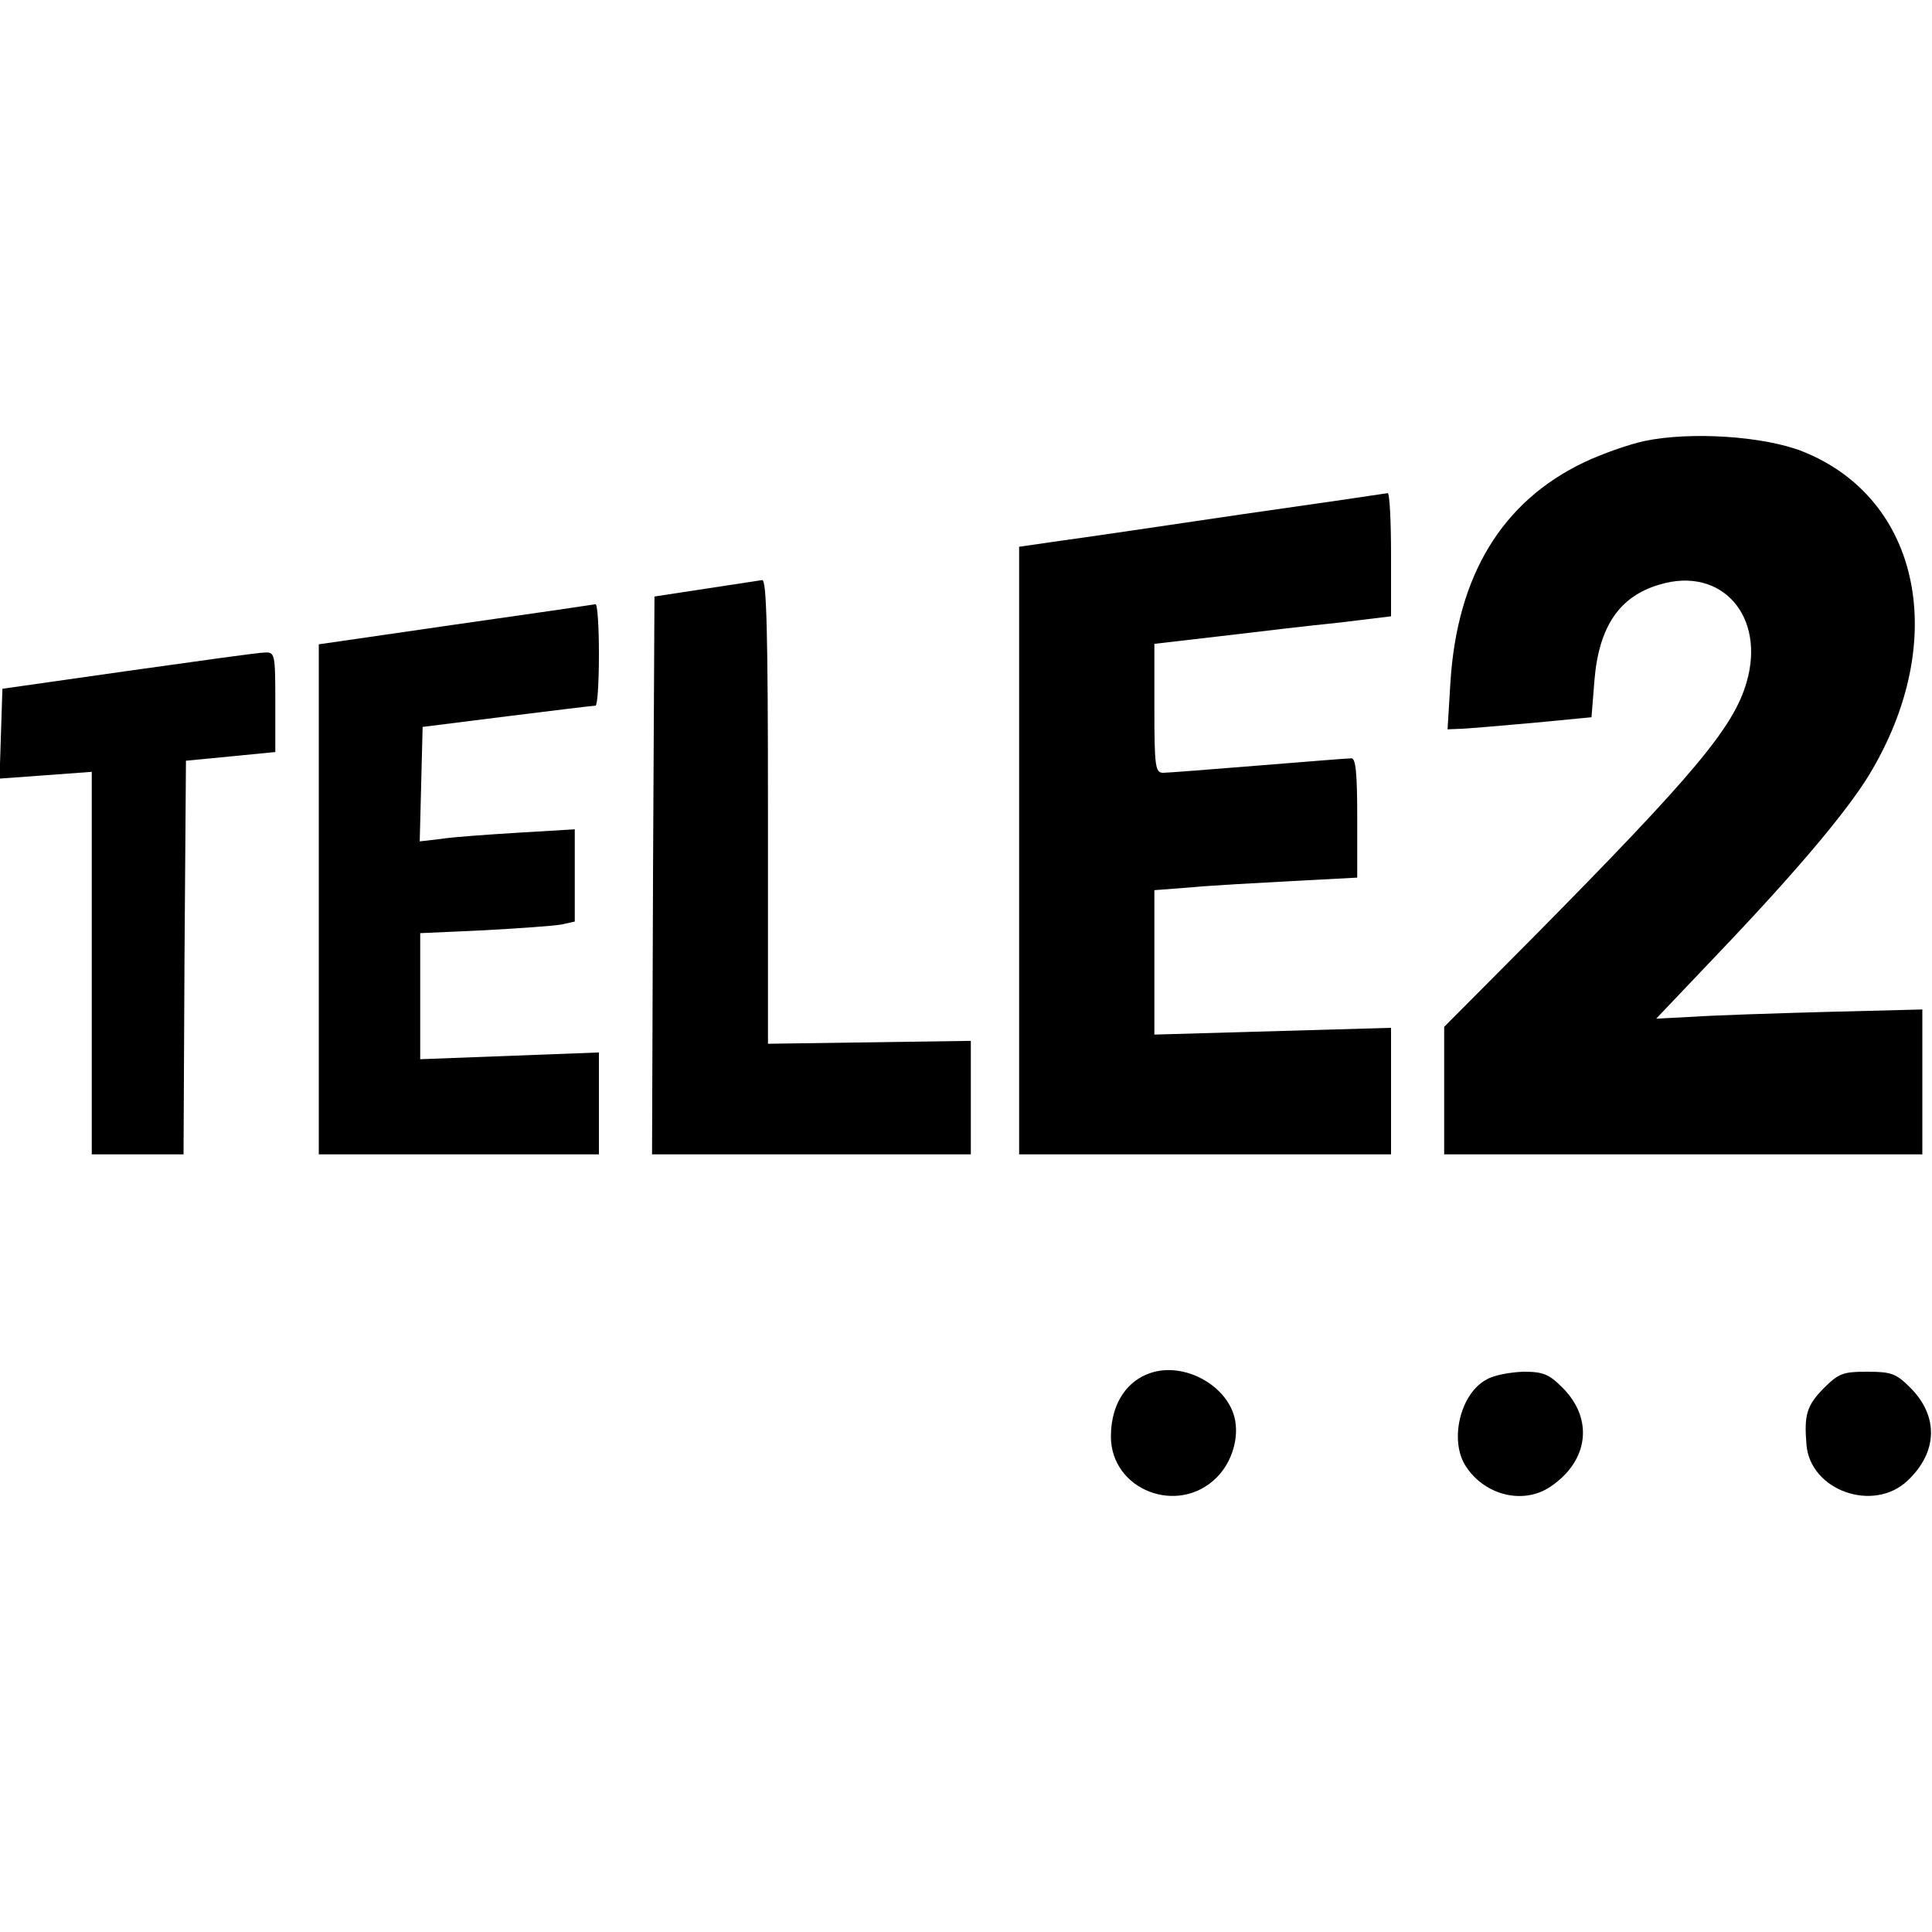
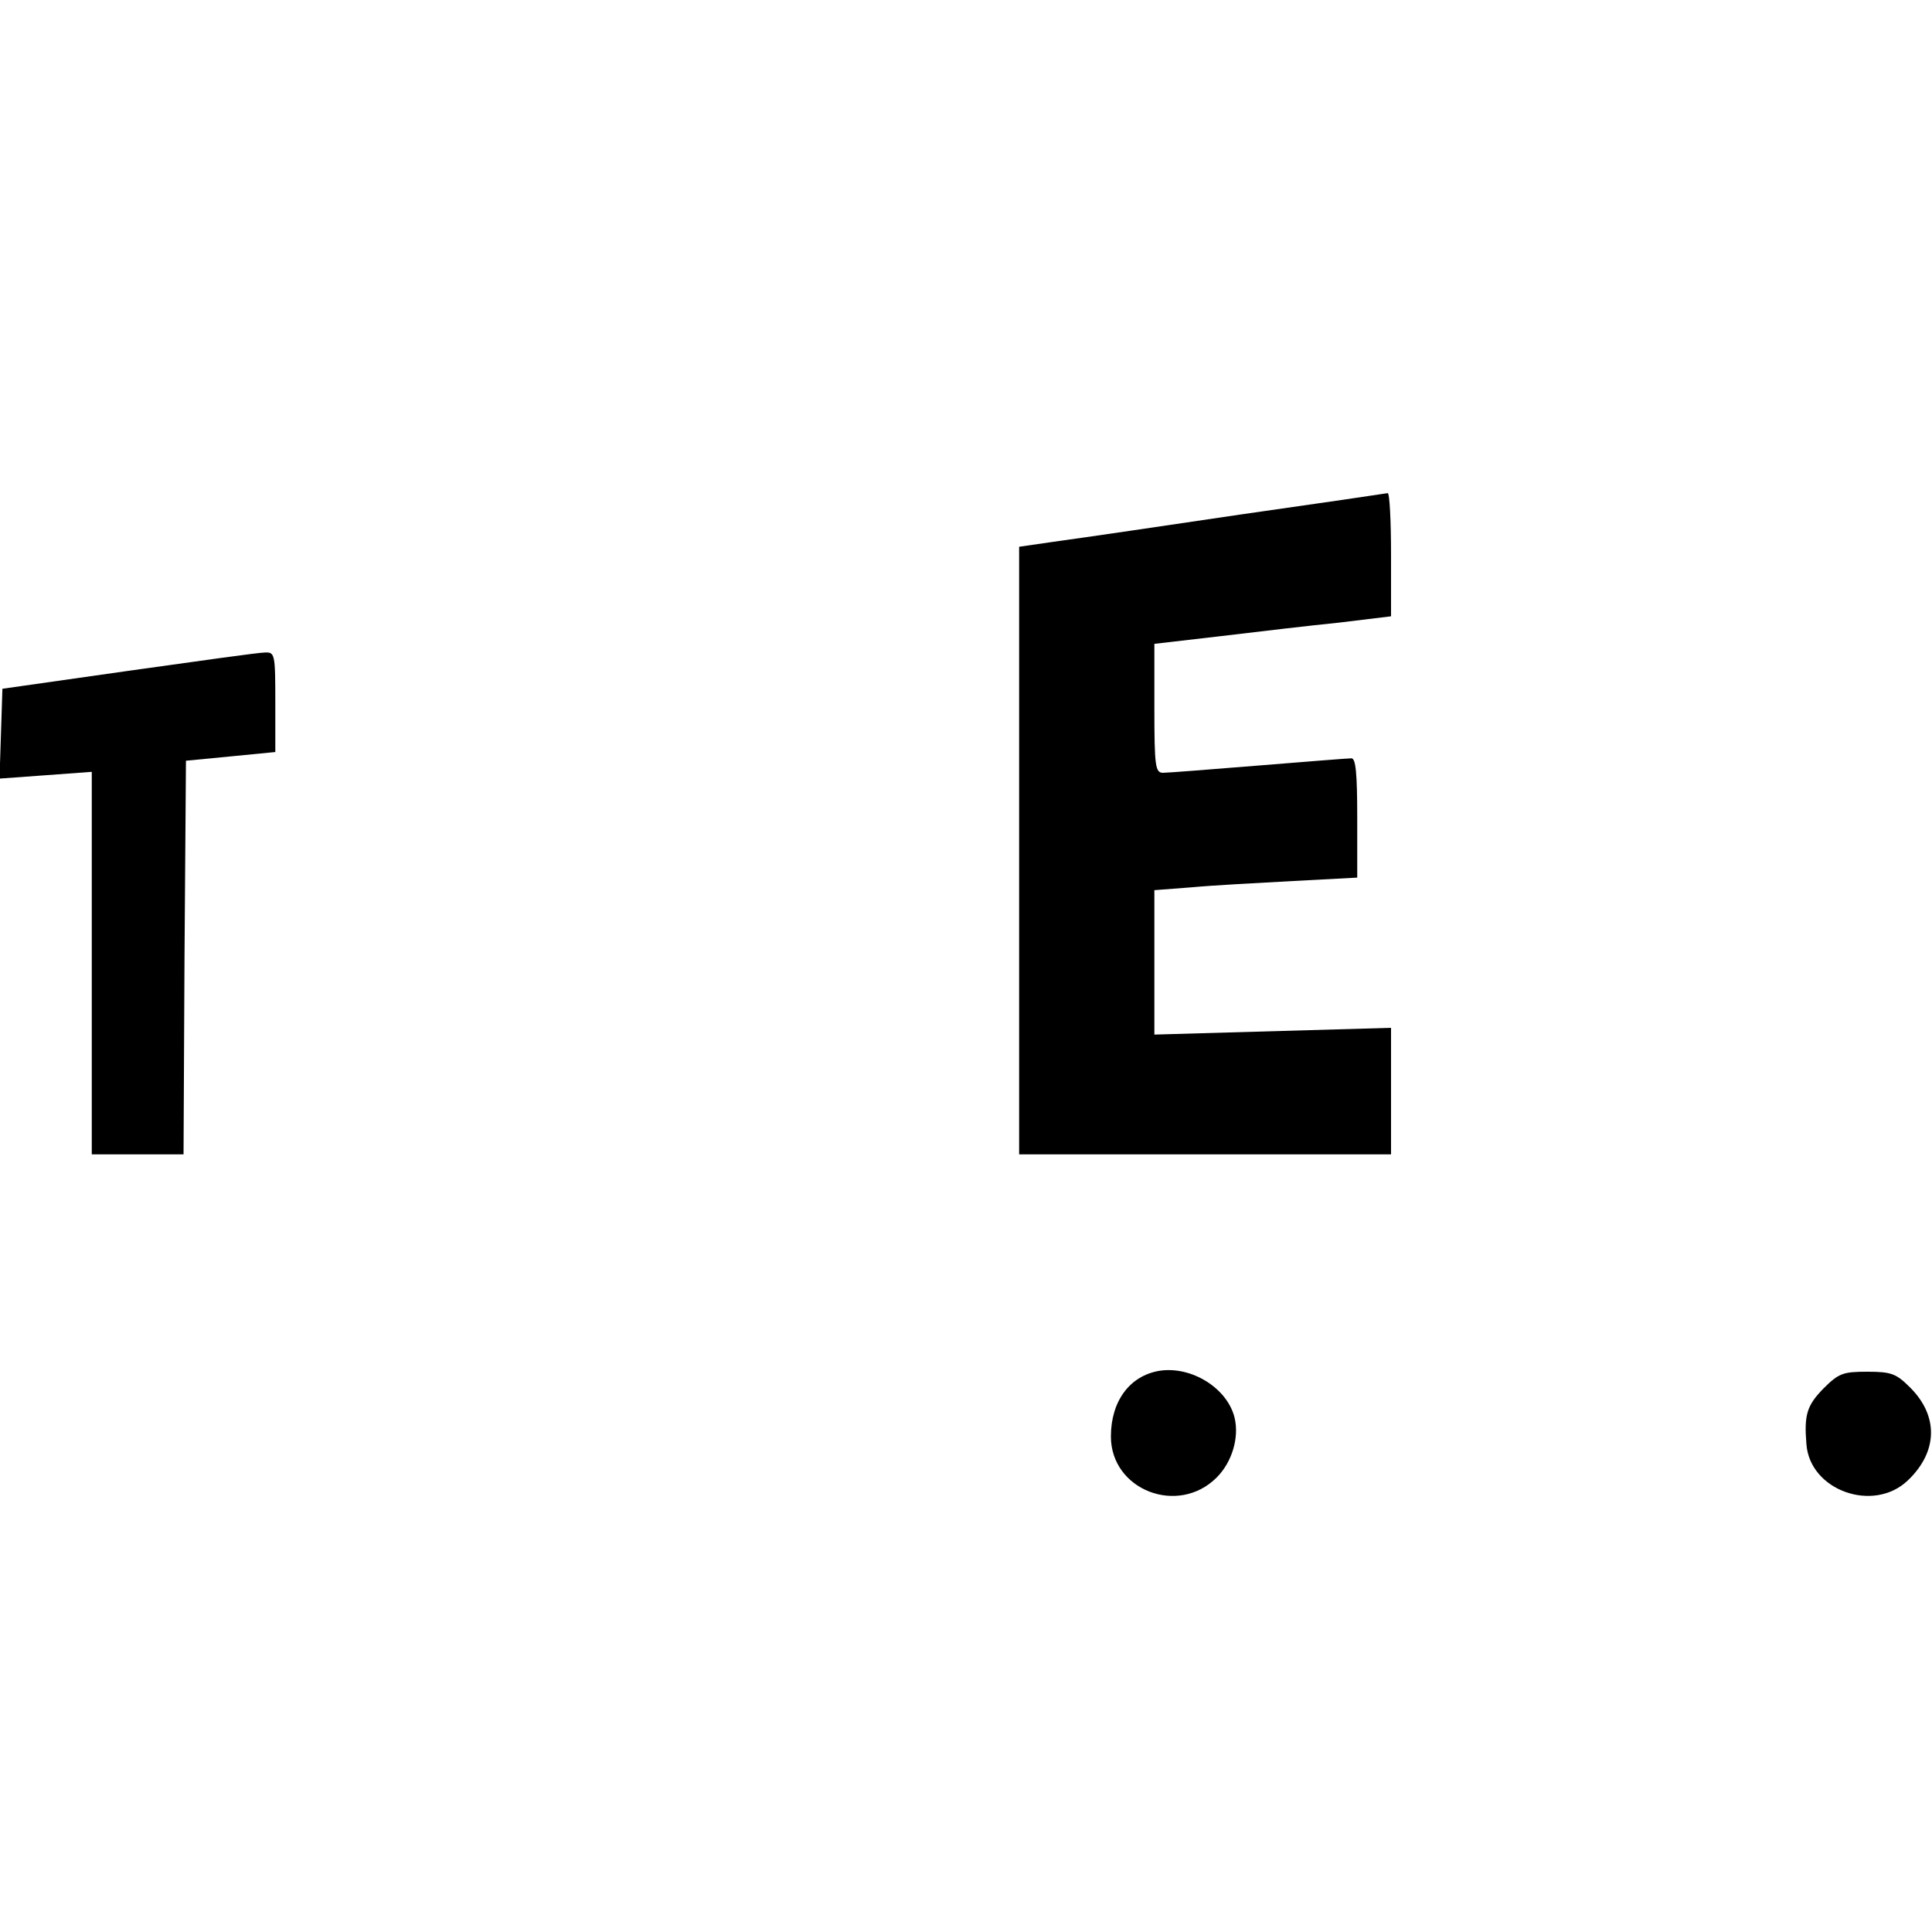
<svg xmlns="http://www.w3.org/2000/svg" version="1.0" width="400pt" height="400pt" viewBox="0 0 400 400" preserveAspectRatio="xMidYMid meet">
  <g transform="translate(0,400) scale(0.1,-0.1)" fill="#000000" stroke="none">
-     <path d="M3405 3087 c-33 -7 -89 -27 -125 -44 -170 -81 -263 -234 -277 -455 l-6 -98 24 1 c13 0 80 6 149 12 l125 12 6 75 c9 113 52 176 136 200 128 38 219 -66 179 -203 -27 -93 -108 -190 -442 -528 l-184 -185 0 -132 0 -132 495 0 495 0 0 150 0 150 -197 -5 c-109 -3 -233 -7 -276 -10 l-78 -4 135 142 c159 167 261 289 306 363 167 276 107 571 -137 669 -80 32 -232 42 -328 22z" />
    <path d="M2570 2935 c-162 -24 -332 -49 -377 -55 l-83 -12 0 -629 0 -629 385 0 385 0 0 131 0 131 -245 -7 -245 -7 0 150 0 149 78 6 c42 4 137 9 210 13 l132 7 0 123 c0 93 -3 124 -12 124 -7 0 -94 -7 -193 -15 -99 -8 -188 -15 -197 -15 -16 0 -18 13 -18 134 l0 133 138 16 c75 9 185 22 245 28 l107 13 0 128 c0 70 -3 128 -7 127 -5 -1 -141 -21 -303 -44z" />
-     <path d="M1460 2781 l-105 -16 -3 -577 -2 -578 330 0 330 0 0 118 0 117 -210 -3 -210 -3 0 480 c0 379 -3 481 -12 480 -7 -1 -60 -9 -118 -18z" />
-     <path d="M943 2707 l-283 -41 0 -528 0 -528 290 0 290 0 0 106 0 105 -185 -7 -185 -7 0 130 0 131 133 6 c72 4 144 9 160 12 l27 6 0 95 0 96 -117 -7 c-65 -4 -137 -9 -161 -13 l-43 -5 3 118 3 119 175 22 c96 12 178 22 183 22 4 1 7 48 7 106 0 58 -3 104 -7 104 -5 -1 -135 -20 -290 -42z" />
    <path d="M265 2611 l-260 -37 -3 -93 -3 -93 96 7 95 7 0 -396 0 -396 95 0 95 0 2 408 3 407 93 9 92 9 0 103 c0 101 -1 104 -22 103 -13 0 -140 -18 -283 -38z" />
    <path d="M2401 1162 c-62 -10 -101 -63 -101 -136 0 -111 139 -165 219 -85 32 32 47 83 37 124 -15 61 -89 107 -155 97z" />
-     <path d="M3078 1144 c-55 -29 -78 -127 -43 -180 39 -60 119 -80 175 -42 79 53 90 140 25 205 -28 28 -40 33 -81 33 -27 -1 -61 -7 -76 -16z" />
    <path d="M3775 1125 c-34 -35 -40 -54 -35 -115 7 -96 139 -143 210 -75 62 59 64 133 5 192 -29 29 -39 33 -89 33 -50 0 -59 -3 -91 -35z" />
  </g>
</svg>